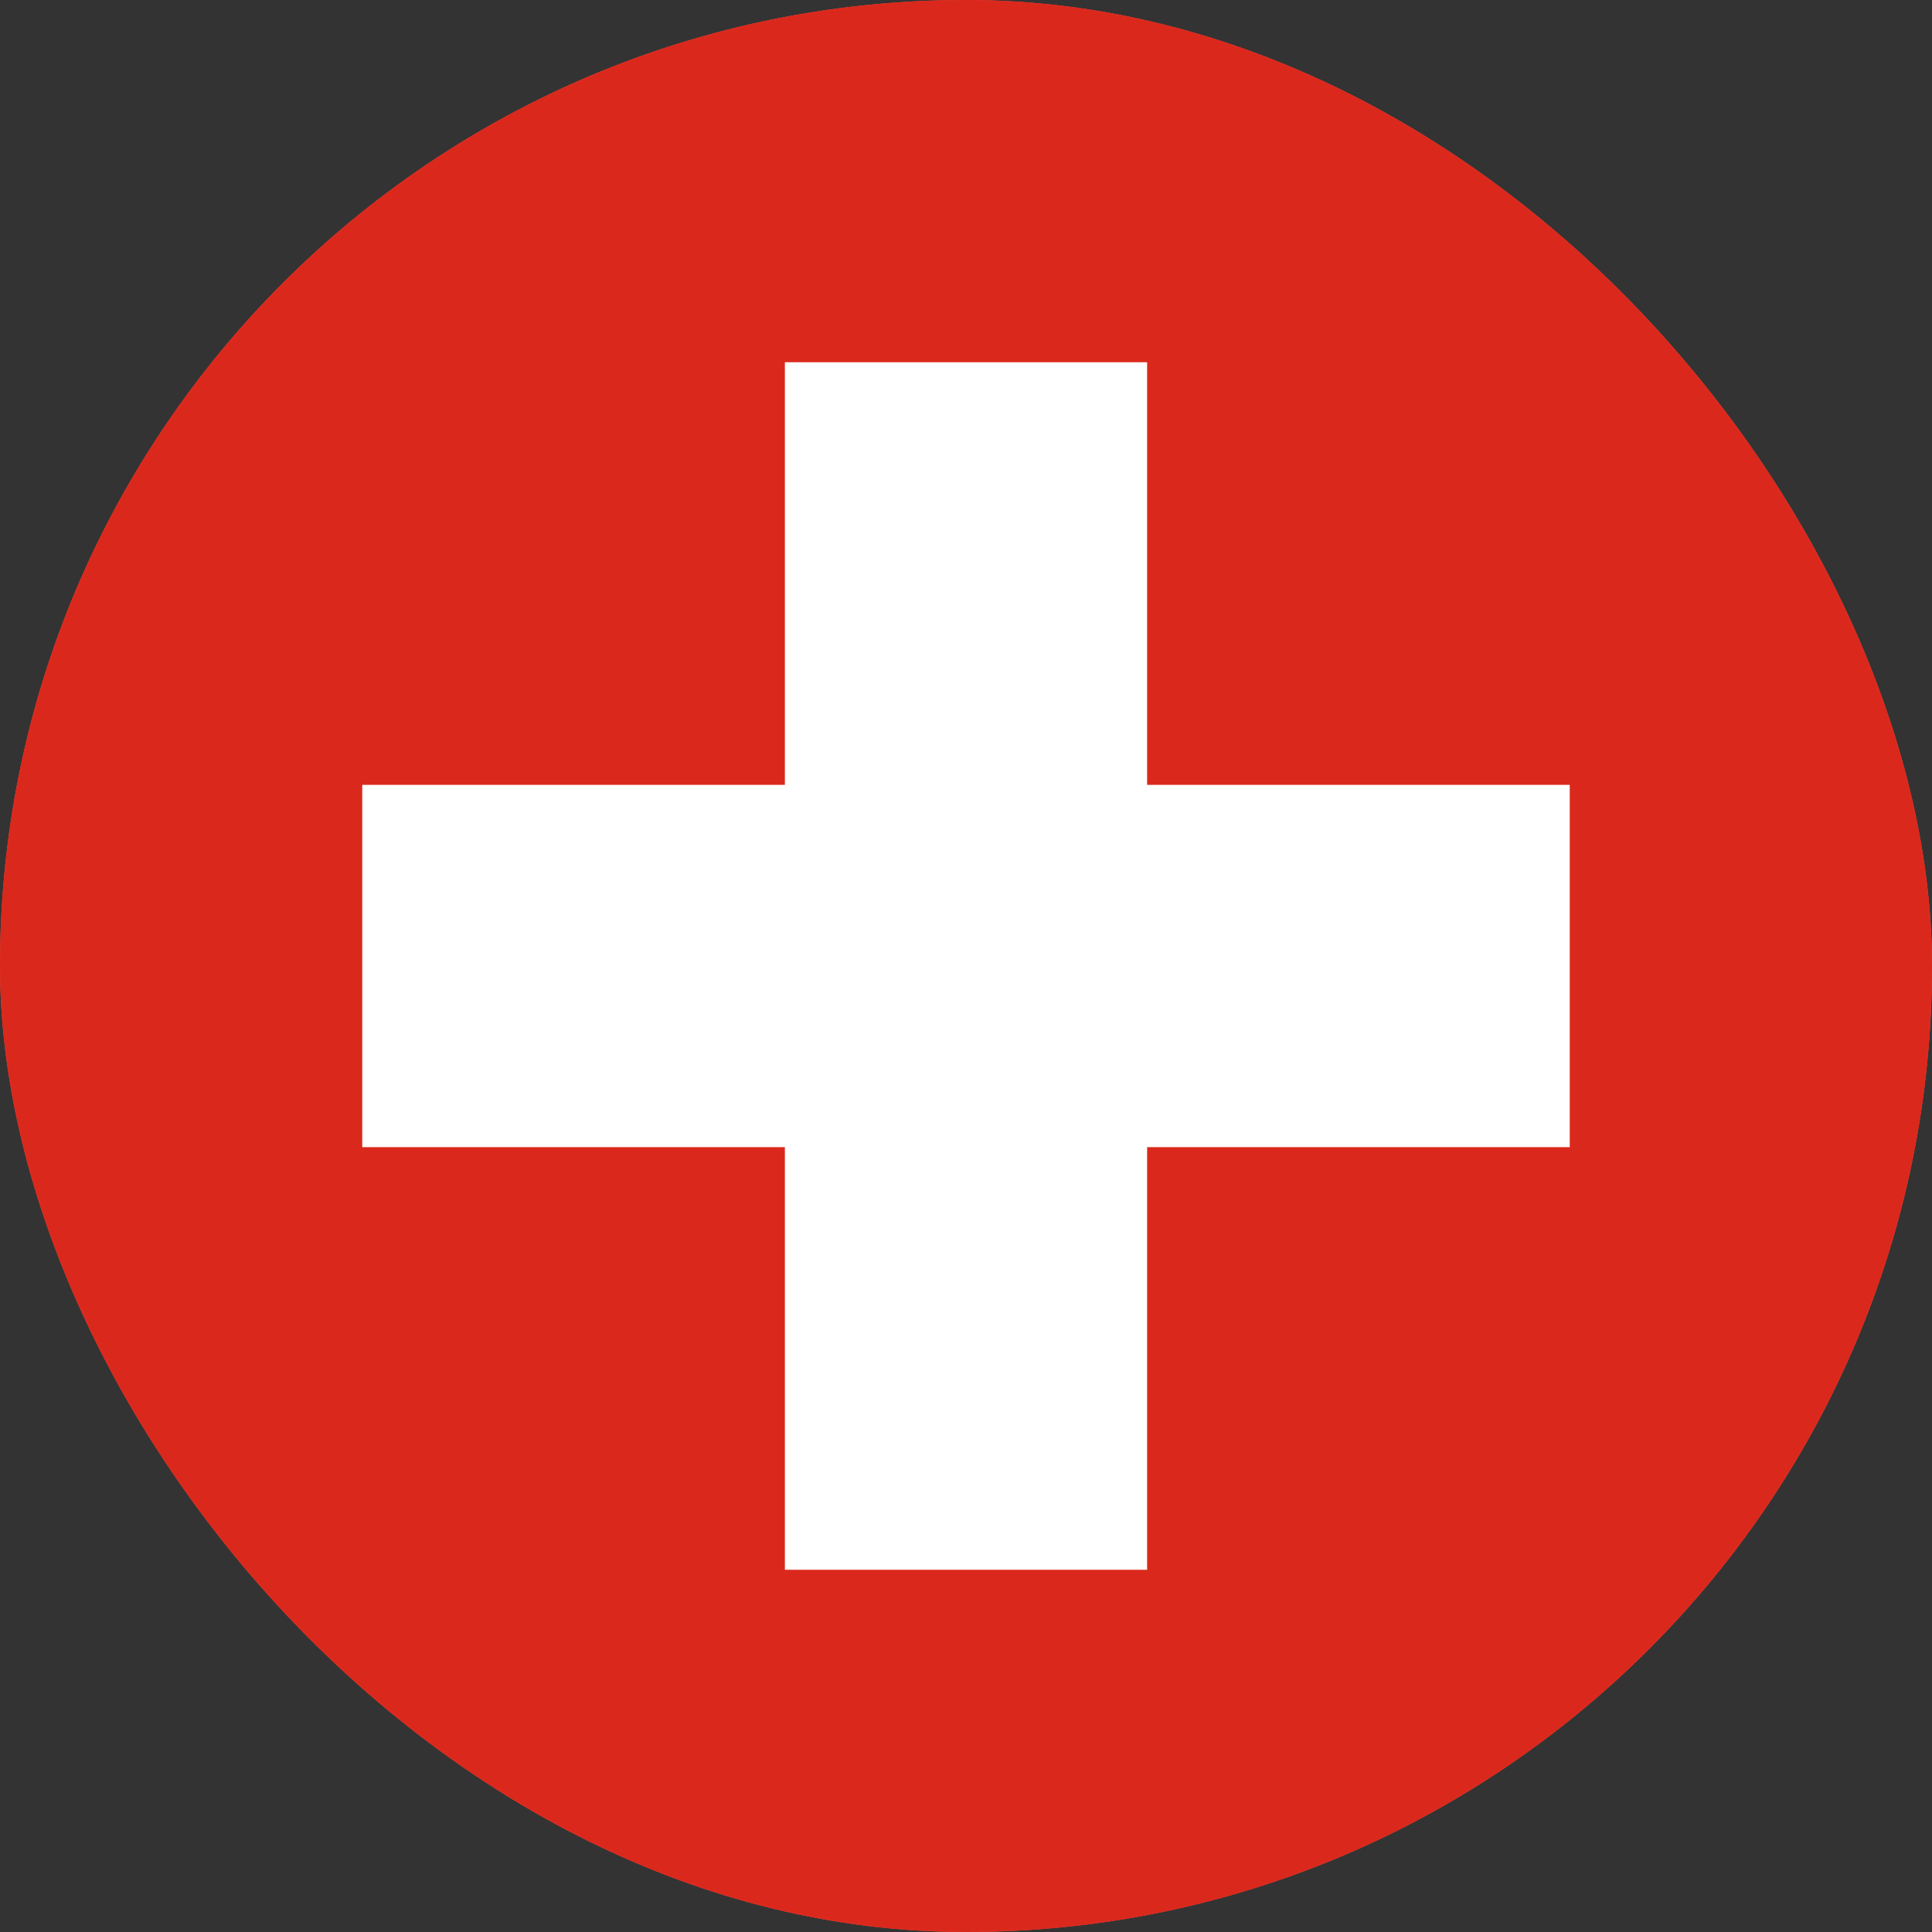
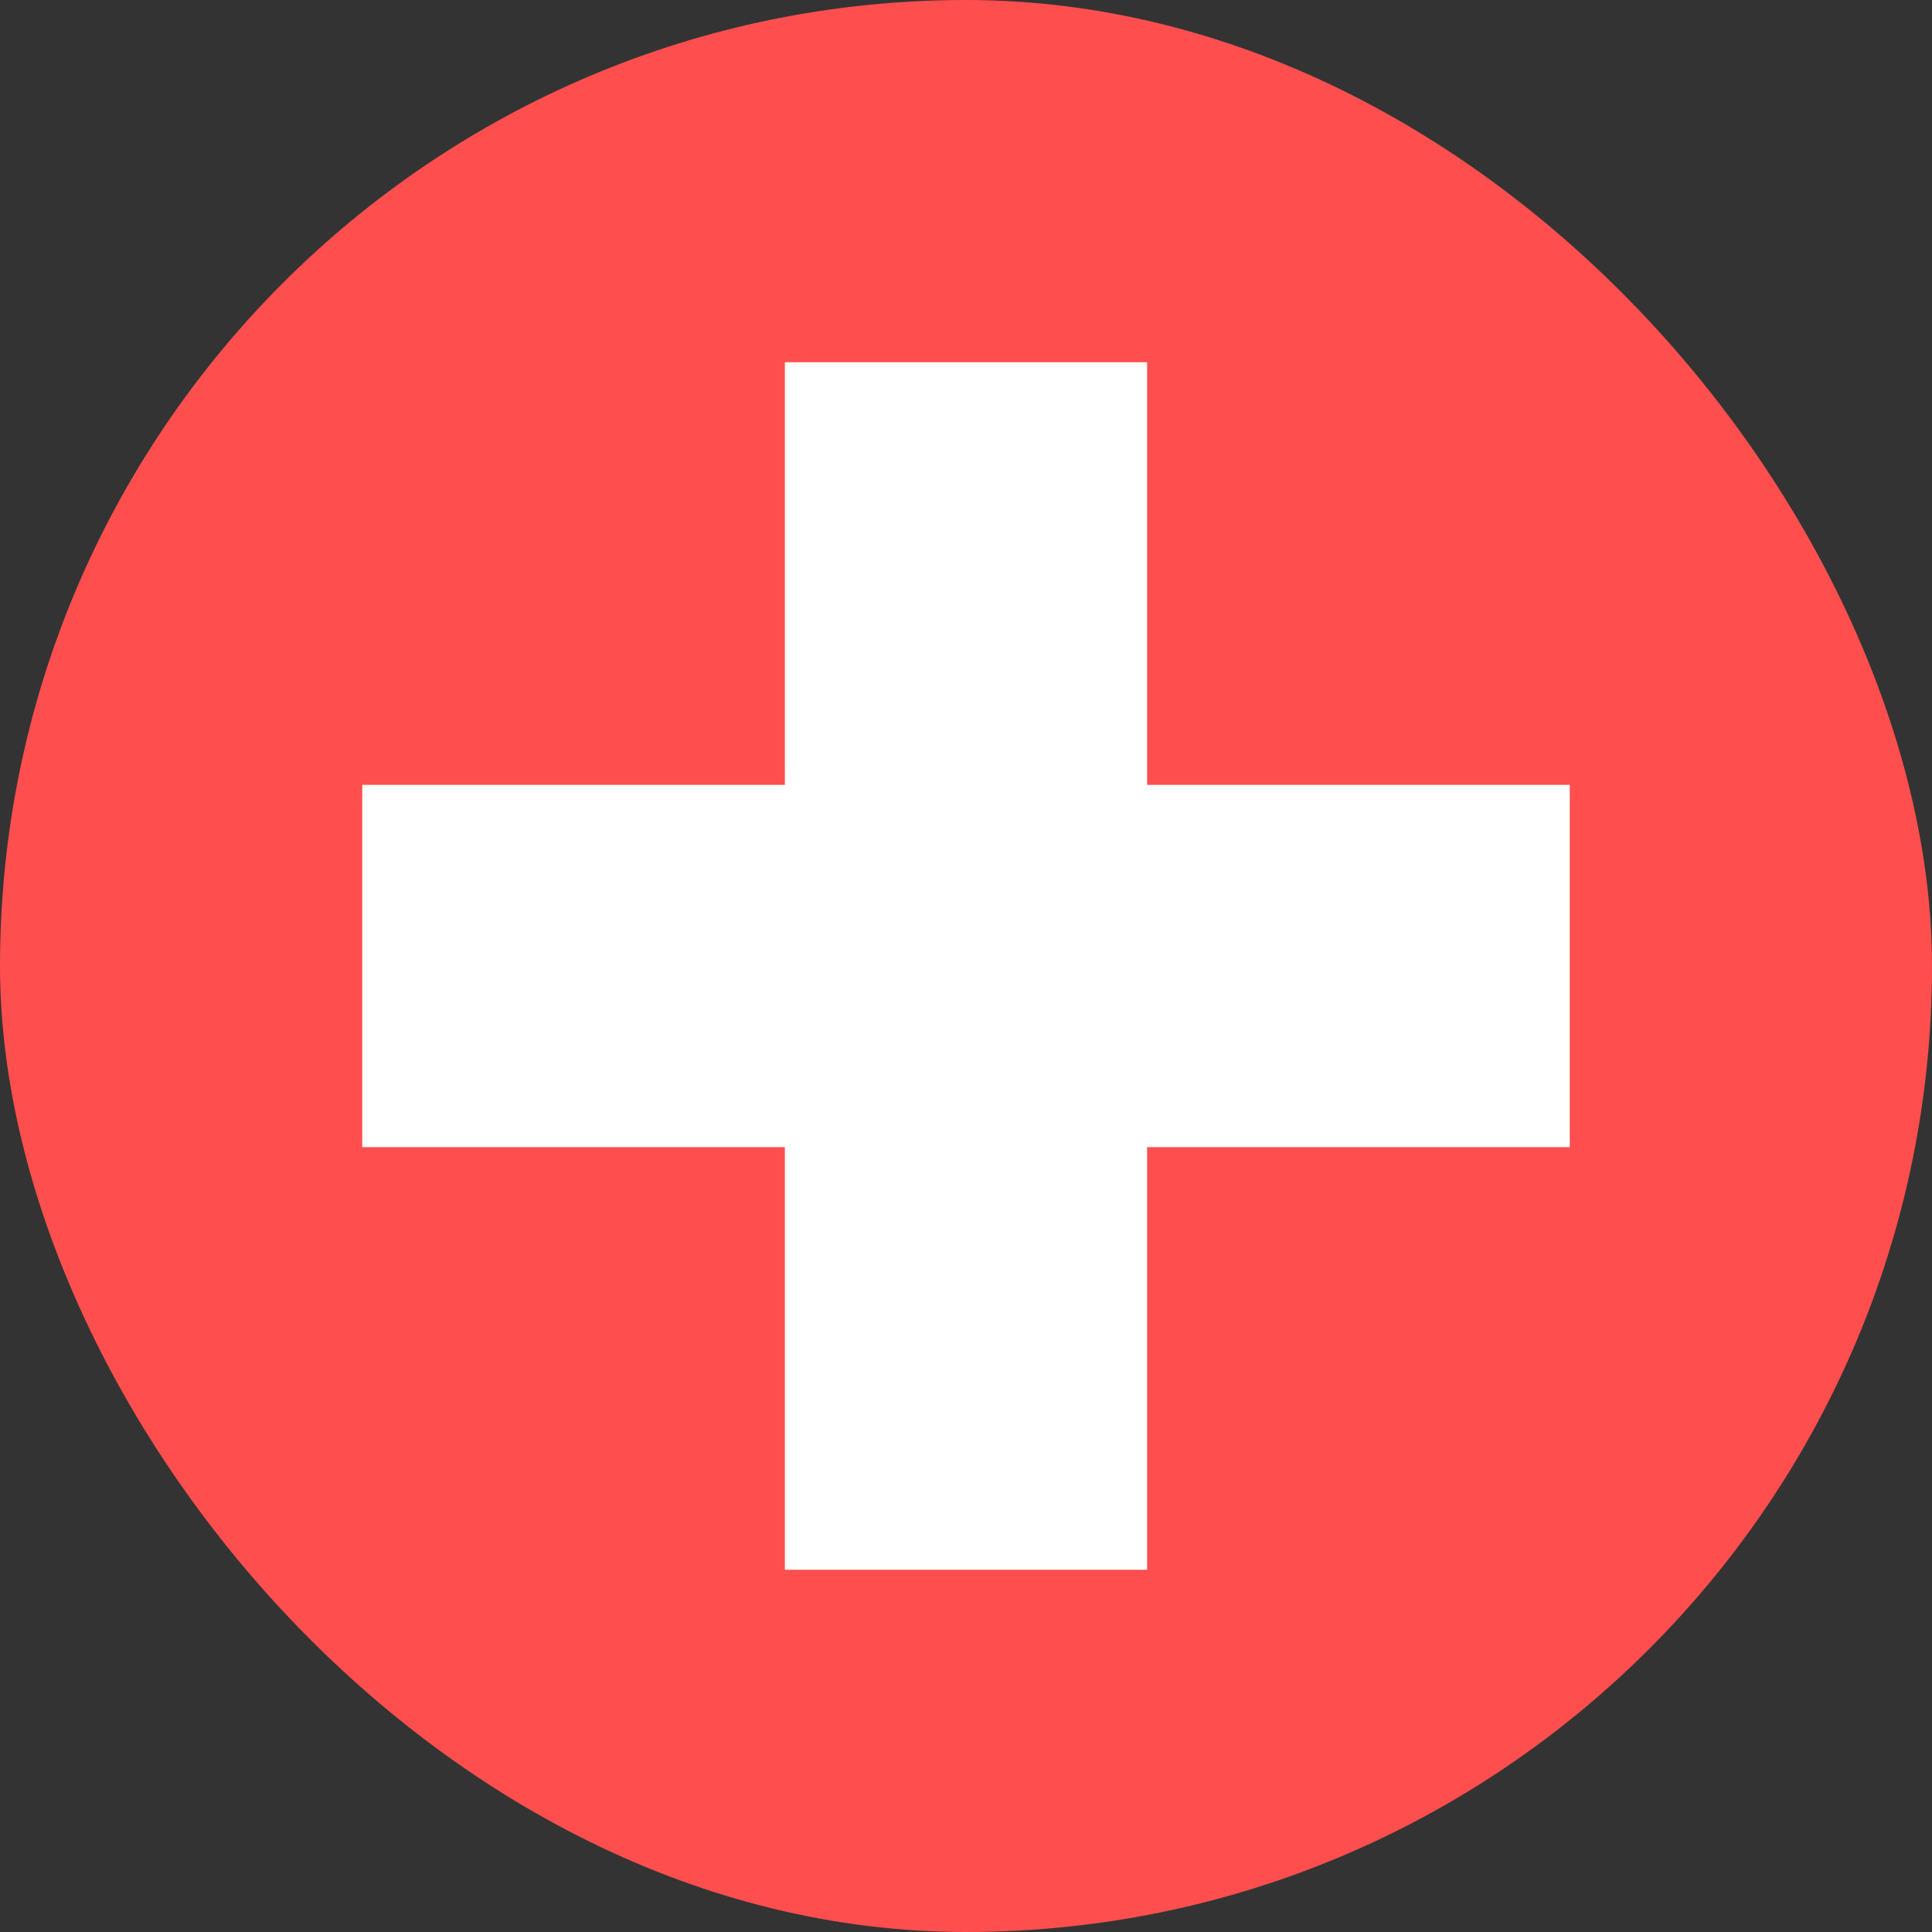
<svg xmlns="http://www.w3.org/2000/svg" width="24" height="24" viewBox="0 0 24 24" fill="none">
  <rect x="0" y="0" width="24" height="24" fill="#333333" stroke="none" />
  <g clip-path="url(#clip0_961_13048)">
    <rect width="24" height="24" rx="12" fill="#FF4E4E" />
-     <path d="M0 0L24 0L24 24L0 24L0 0Z" fill="#DA291C" />
    <path d="M9.75 4.5L14.25 4.5L14.25 9.75H19.5L19.5 14.25L14.25 14.25L14.25 19.5L9.75 19.5V14.25L4.5 14.25L4.5 9.75L9.75 9.75L9.75 4.5Z" fill="white" />
  </g>
  <defs>
    <clipPath id="clip0_961_13048">
      <rect width="24" height="24" rx="12" fill="white" />
    </clipPath>
  </defs>
</svg>